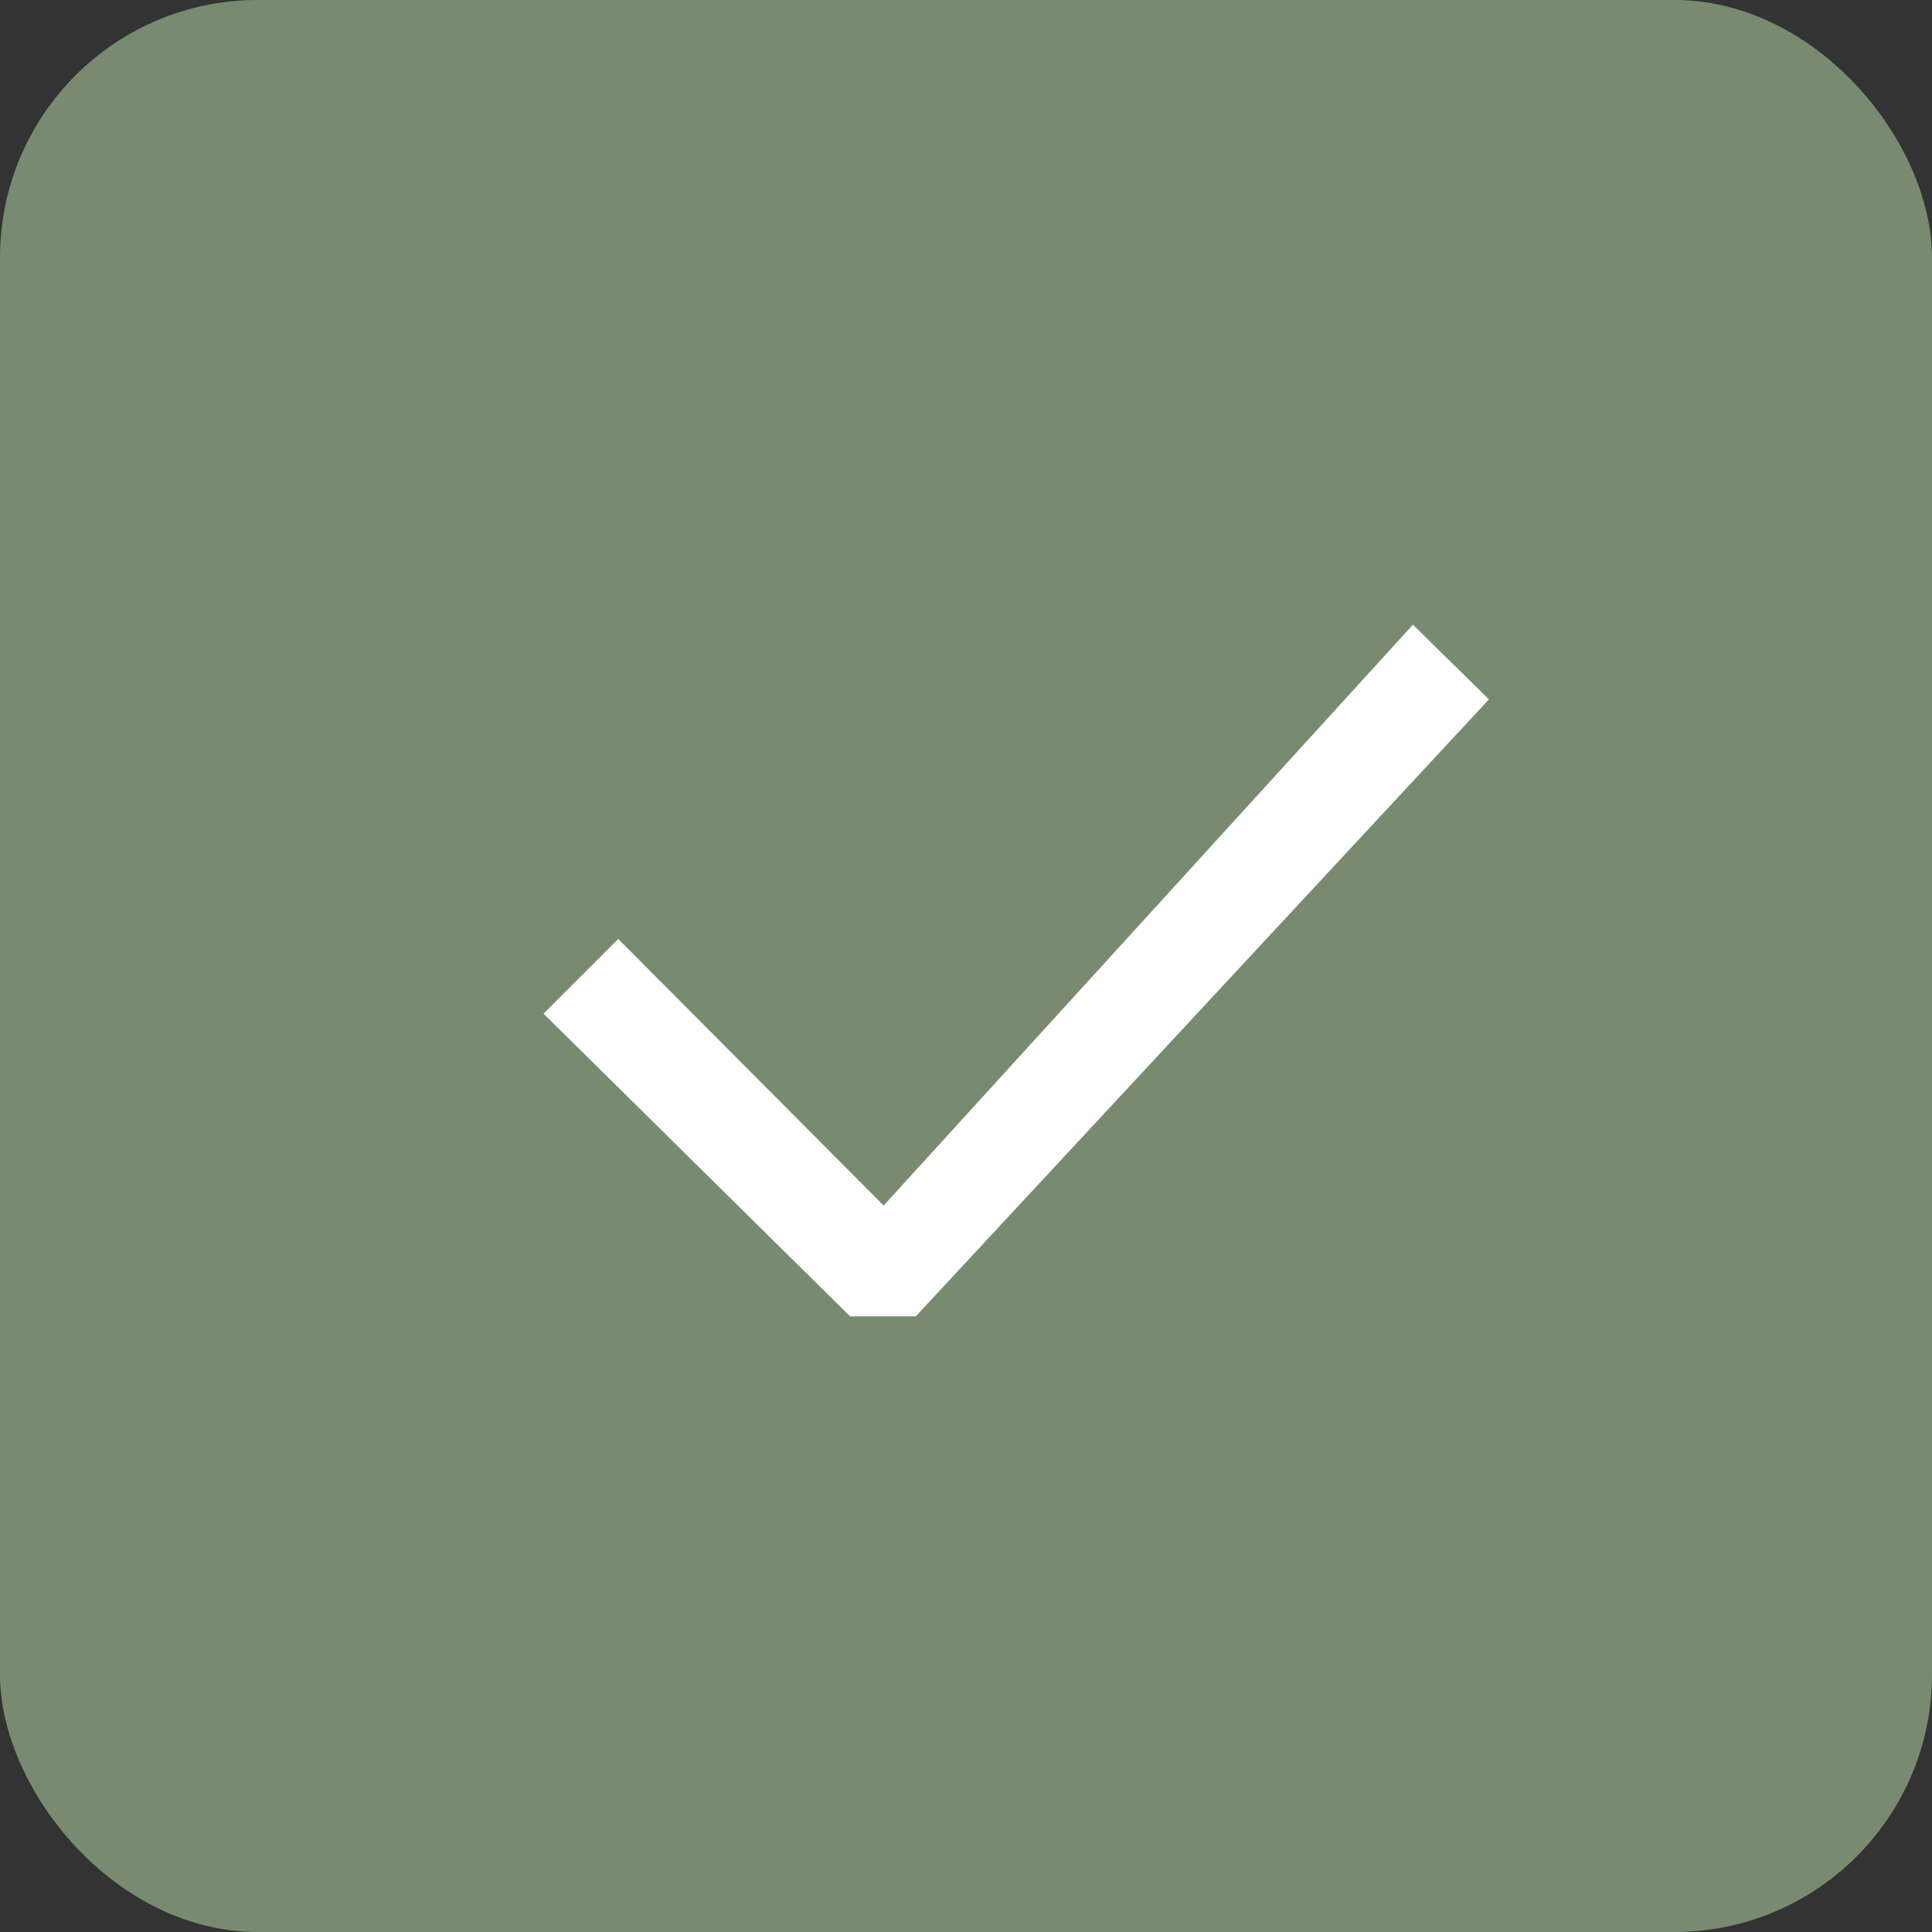
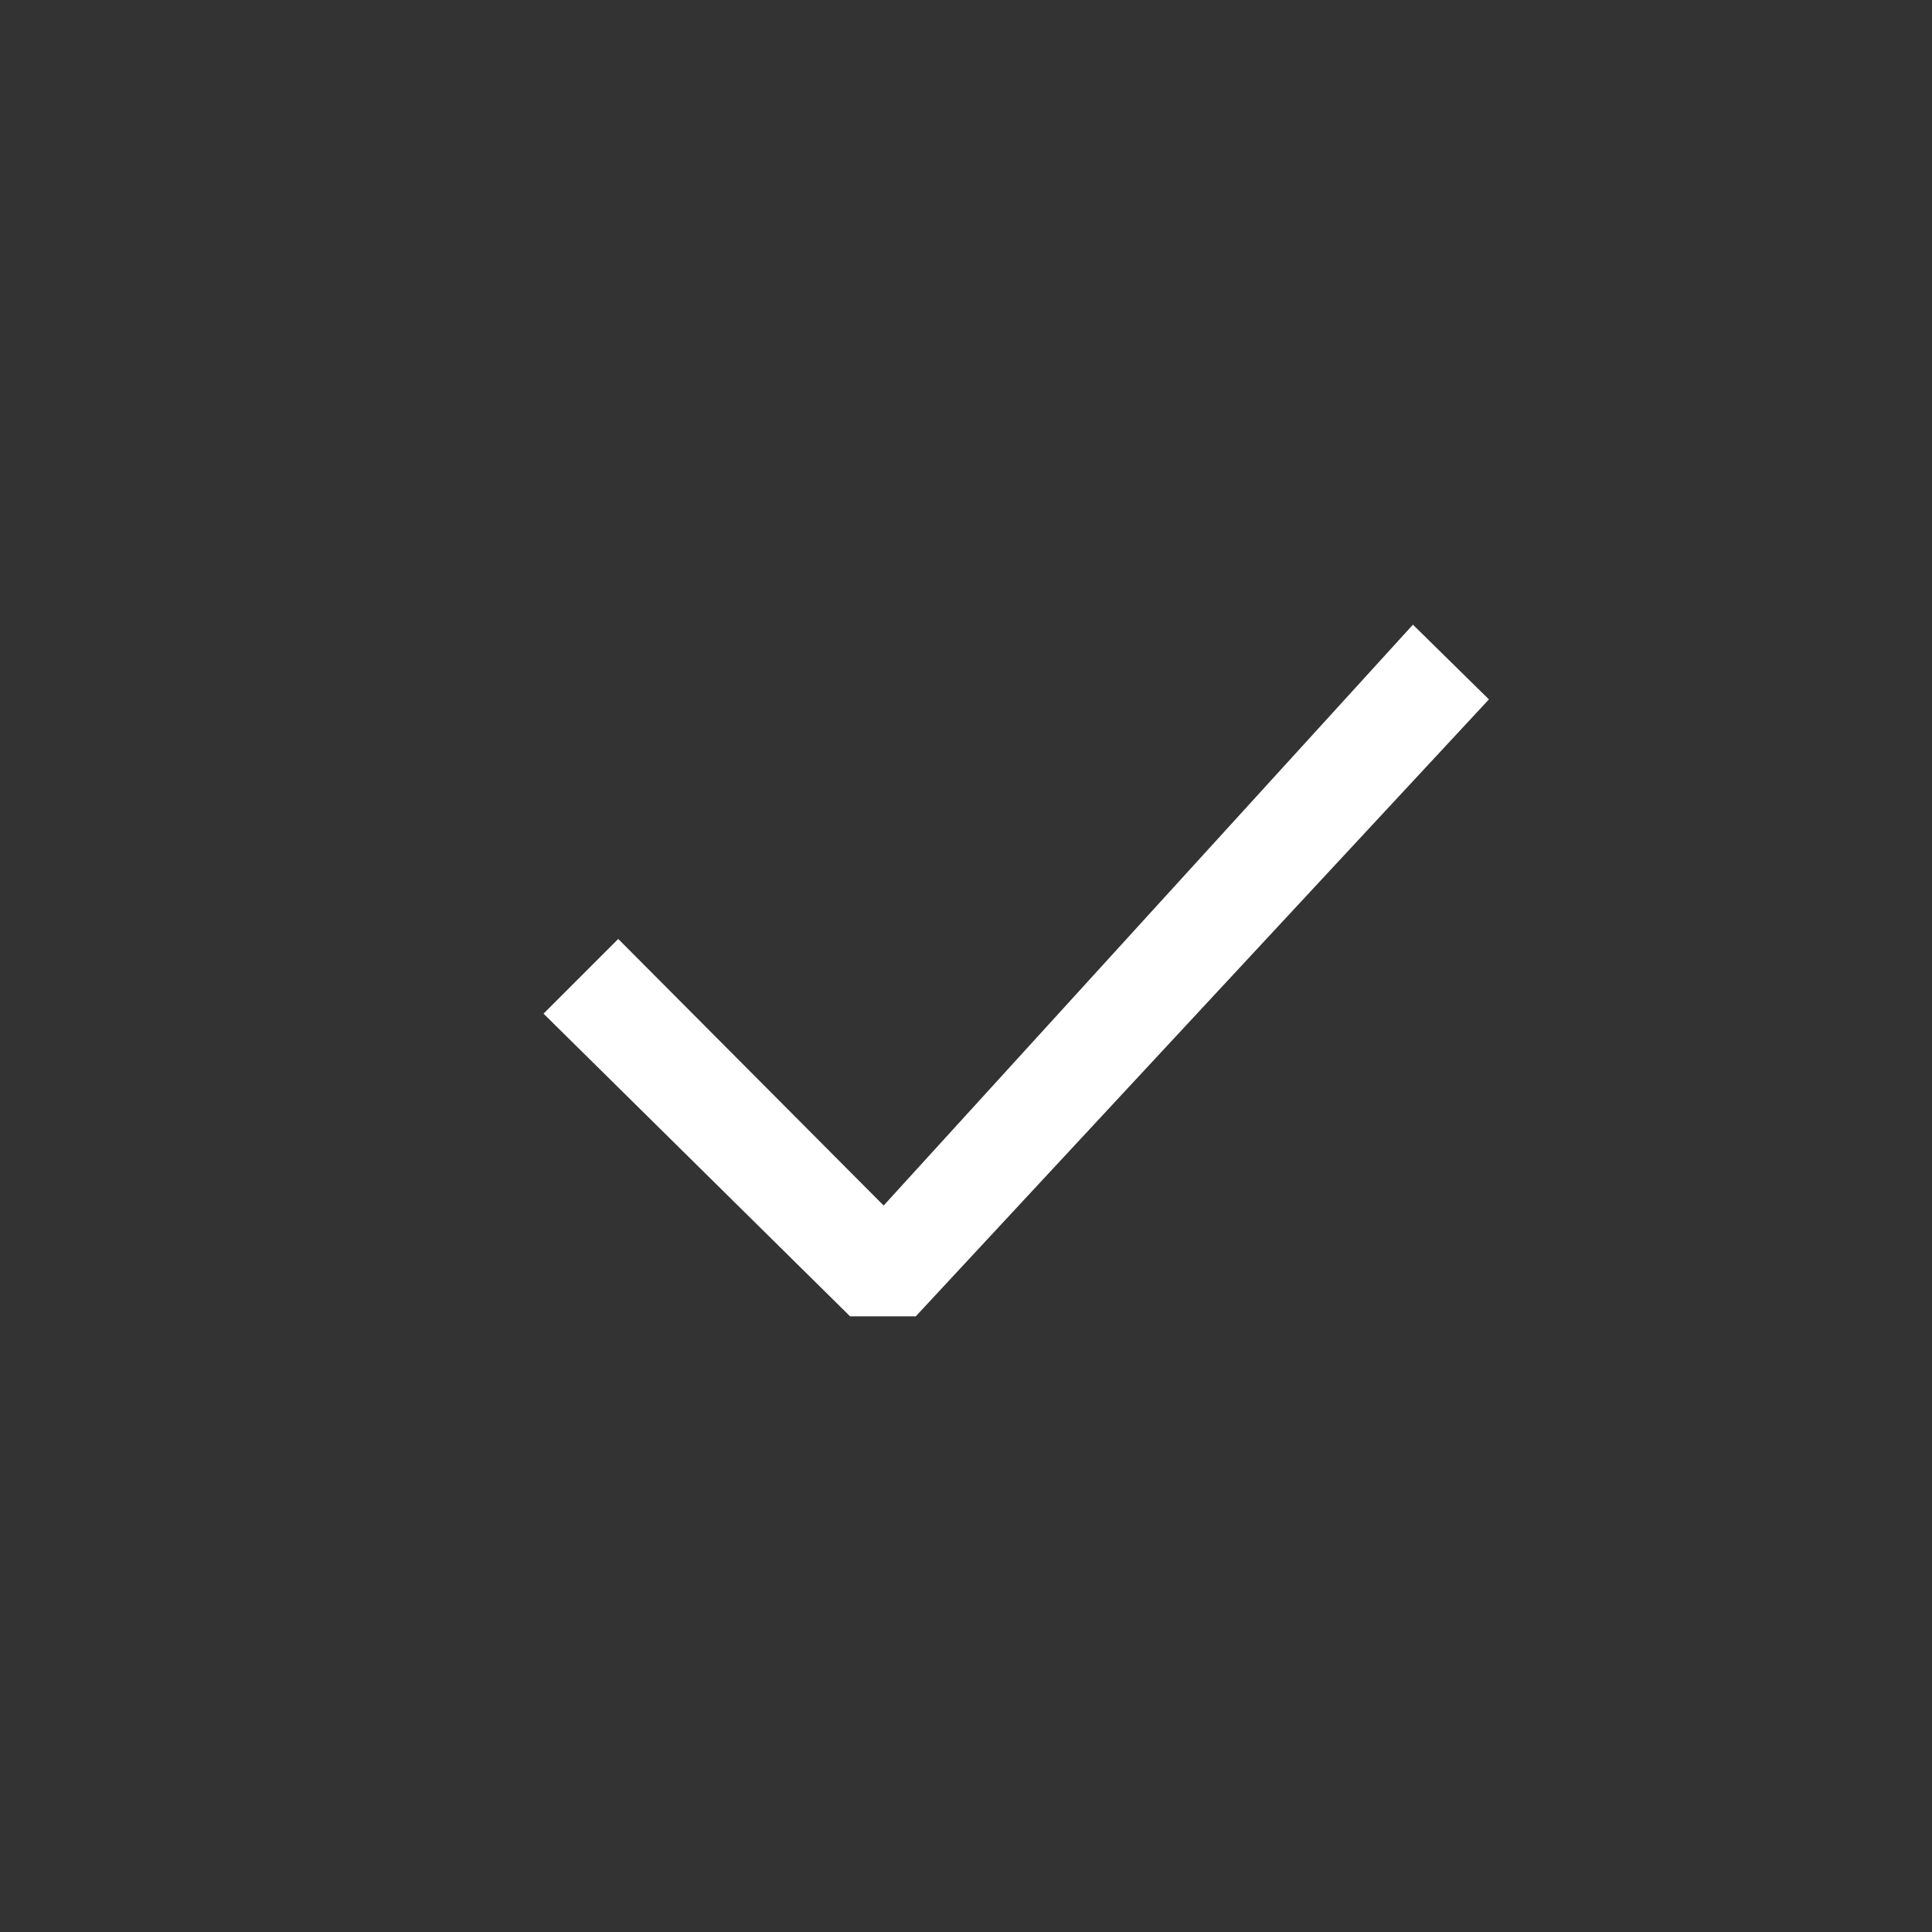
<svg xmlns="http://www.w3.org/2000/svg" width="15" height="15" viewBox="0 0 15 15" fill="none">
  <rect x="0" y="0" width="15" height="15" fill="#333333" stroke="none" />
-   <rect width="15" height="15" rx="2" fill="#788B71" />
  <path d="M6.6 10.22L4.22 7.87L4.8 7.29L7.08 9.58H6.66L10.97 4.85L11.56 5.43L7.11 10.22H6.6Z" fill="white" />
</svg>